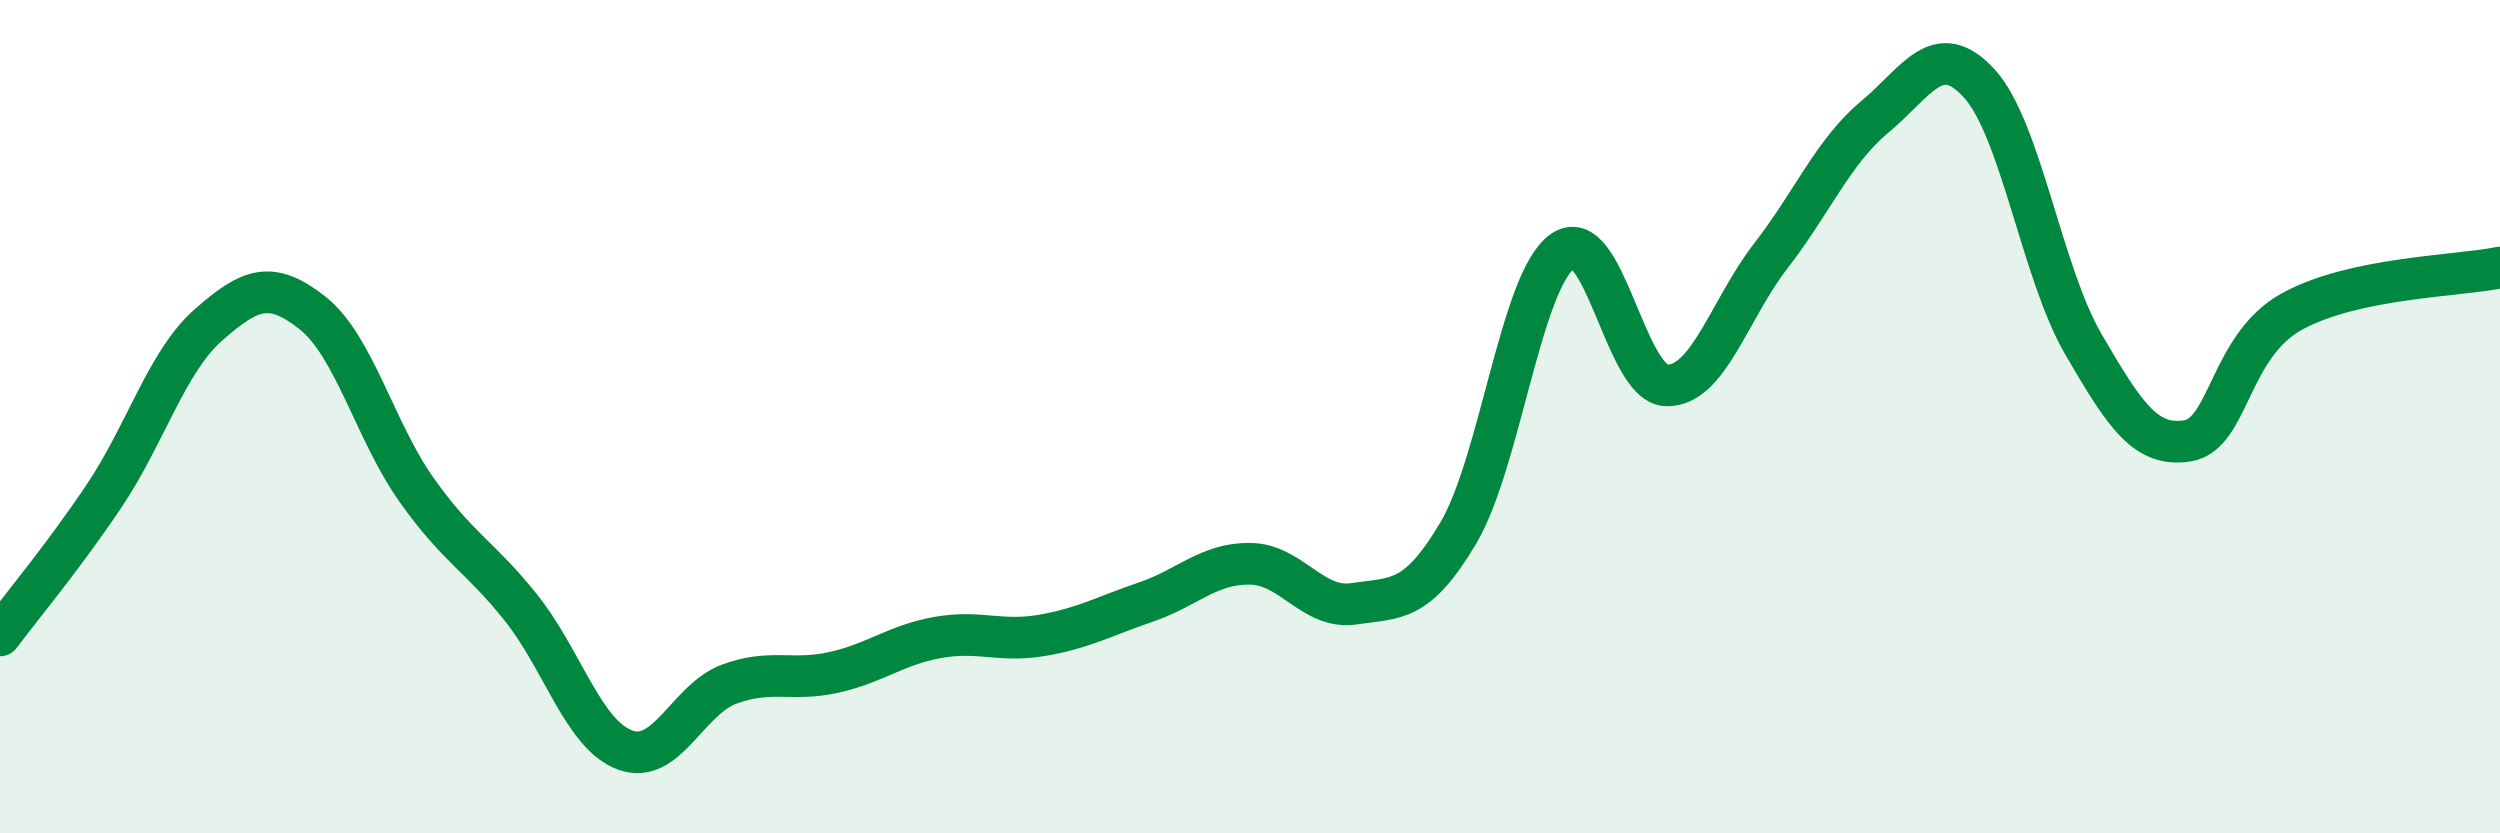
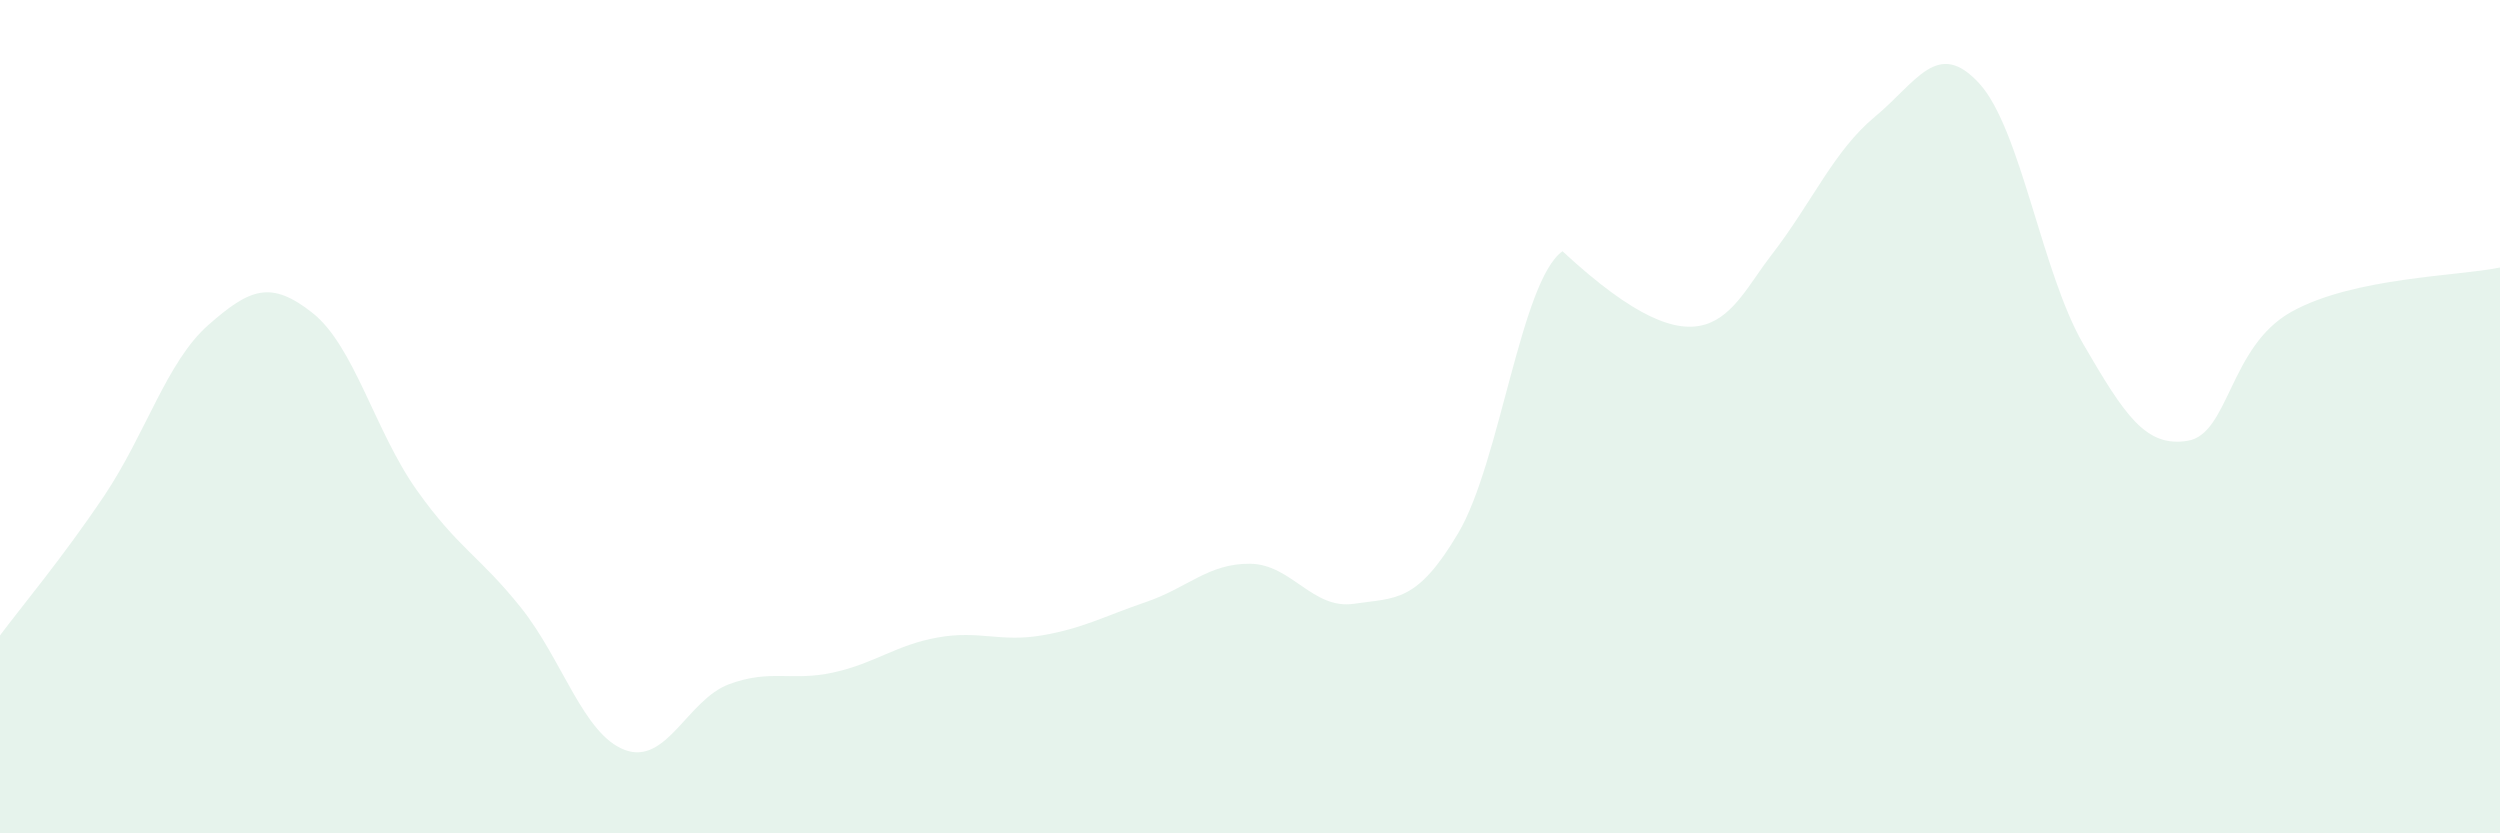
<svg xmlns="http://www.w3.org/2000/svg" width="60" height="20" viewBox="0 0 60 20">
-   <path d="M 0,15.25 C 0.5,14.58 1.5,13.39 2.5,11.9 C 3.5,10.41 4,8.68 5,7.8 C 6,6.92 6.5,6.72 7.5,7.51 C 8.5,8.3 9,10.35 10,11.76 C 11,13.17 11.5,13.33 12.5,14.58 C 13.5,15.83 14,17.63 15,18 C 16,18.37 16.5,16.79 17.5,16.42 C 18.5,16.05 19,16.36 20,16.14 C 21,15.92 21.5,15.48 22.5,15.3 C 23.5,15.12 24,15.42 25,15.25 C 26,15.08 26.5,14.79 27.5,14.45 C 28.5,14.11 29,13.52 30,13.53 C 31,13.54 31.5,14.64 32.5,14.49 C 33.5,14.34 34,14.48 35,12.79 C 36,11.1 36.5,6.74 37.5,6.03 C 38.5,5.32 39,9.23 40,9.25 C 41,9.27 41.5,7.43 42.5,6.14 C 43.5,4.85 44,3.63 45,2.8 C 46,1.97 46.5,0.91 47.5,2 C 48.5,3.09 49,6.54 50,8.26 C 51,9.98 51.5,10.74 52.5,10.58 C 53.5,10.42 53.5,8.31 55,7.48 C 56.5,6.65 59,6.63 60,6.42L60 20L0 20Z" fill="#008740" opacity="0.1" stroke-linecap="round" stroke-linejoin="round" />
-   <path d="M 0,15.25 C 0.5,14.58 1.5,13.39 2.5,11.9 C 3.5,10.41 4,8.68 5,7.8 C 6,6.92 6.5,6.72 7.5,7.51 C 8.5,8.3 9,10.35 10,11.76 C 11,13.17 11.5,13.33 12.5,14.58 C 13.5,15.83 14,17.63 15,18 C 16,18.37 16.5,16.79 17.5,16.42 C 18.5,16.05 19,16.36 20,16.14 C 21,15.92 21.5,15.48 22.5,15.3 C 23.5,15.12 24,15.42 25,15.25 C 26,15.08 26.5,14.79 27.5,14.45 C 28.5,14.11 29,13.52 30,13.53 C 31,13.54 31.5,14.64 32.5,14.49 C 33.5,14.34 34,14.48 35,12.79 C 36,11.1 36.5,6.74 37.5,6.03 C 38.5,5.32 39,9.23 40,9.25 C 41,9.27 41.5,7.43 42.5,6.14 C 43.5,4.85 44,3.63 45,2.8 C 46,1.97 46.5,0.91 47.5,2 C 48.5,3.09 49,6.54 50,8.26 C 51,9.98 51.5,10.74 52.5,10.58 C 53.5,10.42 53.5,8.31 55,7.48 C 56.5,6.65 59,6.63 60,6.42" stroke="#008740" stroke-width="1" fill="none" stroke-linecap="round" stroke-linejoin="round" />
+   <path d="M 0,15.25 C 0.5,14.58 1.5,13.39 2.5,11.9 C 3.5,10.41 4,8.68 5,7.8 C 6,6.92 6.5,6.72 7.5,7.51 C 8.5,8.3 9,10.35 10,11.76 C 11,13.17 11.5,13.33 12.5,14.58 C 13.5,15.83 14,17.63 15,18 C 16,18.37 16.5,16.79 17.5,16.42 C 18.5,16.05 19,16.36 20,16.14 C 21,15.92 21.5,15.48 22.5,15.3 C 23.5,15.12 24,15.42 25,15.25 C 26,15.08 26.5,14.79 27.5,14.45 C 28.5,14.11 29,13.52 30,13.53 C 31,13.54 31.5,14.64 32.5,14.49 C 33.5,14.34 34,14.48 35,12.79 C 36,11.1 36.5,6.74 37.5,6.03 C 41,9.27 41.5,7.43 42.5,6.14 C 43.5,4.85 44,3.63 45,2.8 C 46,1.97 46.5,0.91 47.5,2 C 48.5,3.09 49,6.54 50,8.26 C 51,9.98 51.5,10.74 52.5,10.58 C 53.5,10.42 53.5,8.31 55,7.48 C 56.5,6.65 59,6.63 60,6.42L60 20L0 20Z" fill="#008740" opacity="0.1" stroke-linecap="round" stroke-linejoin="round" />
</svg>